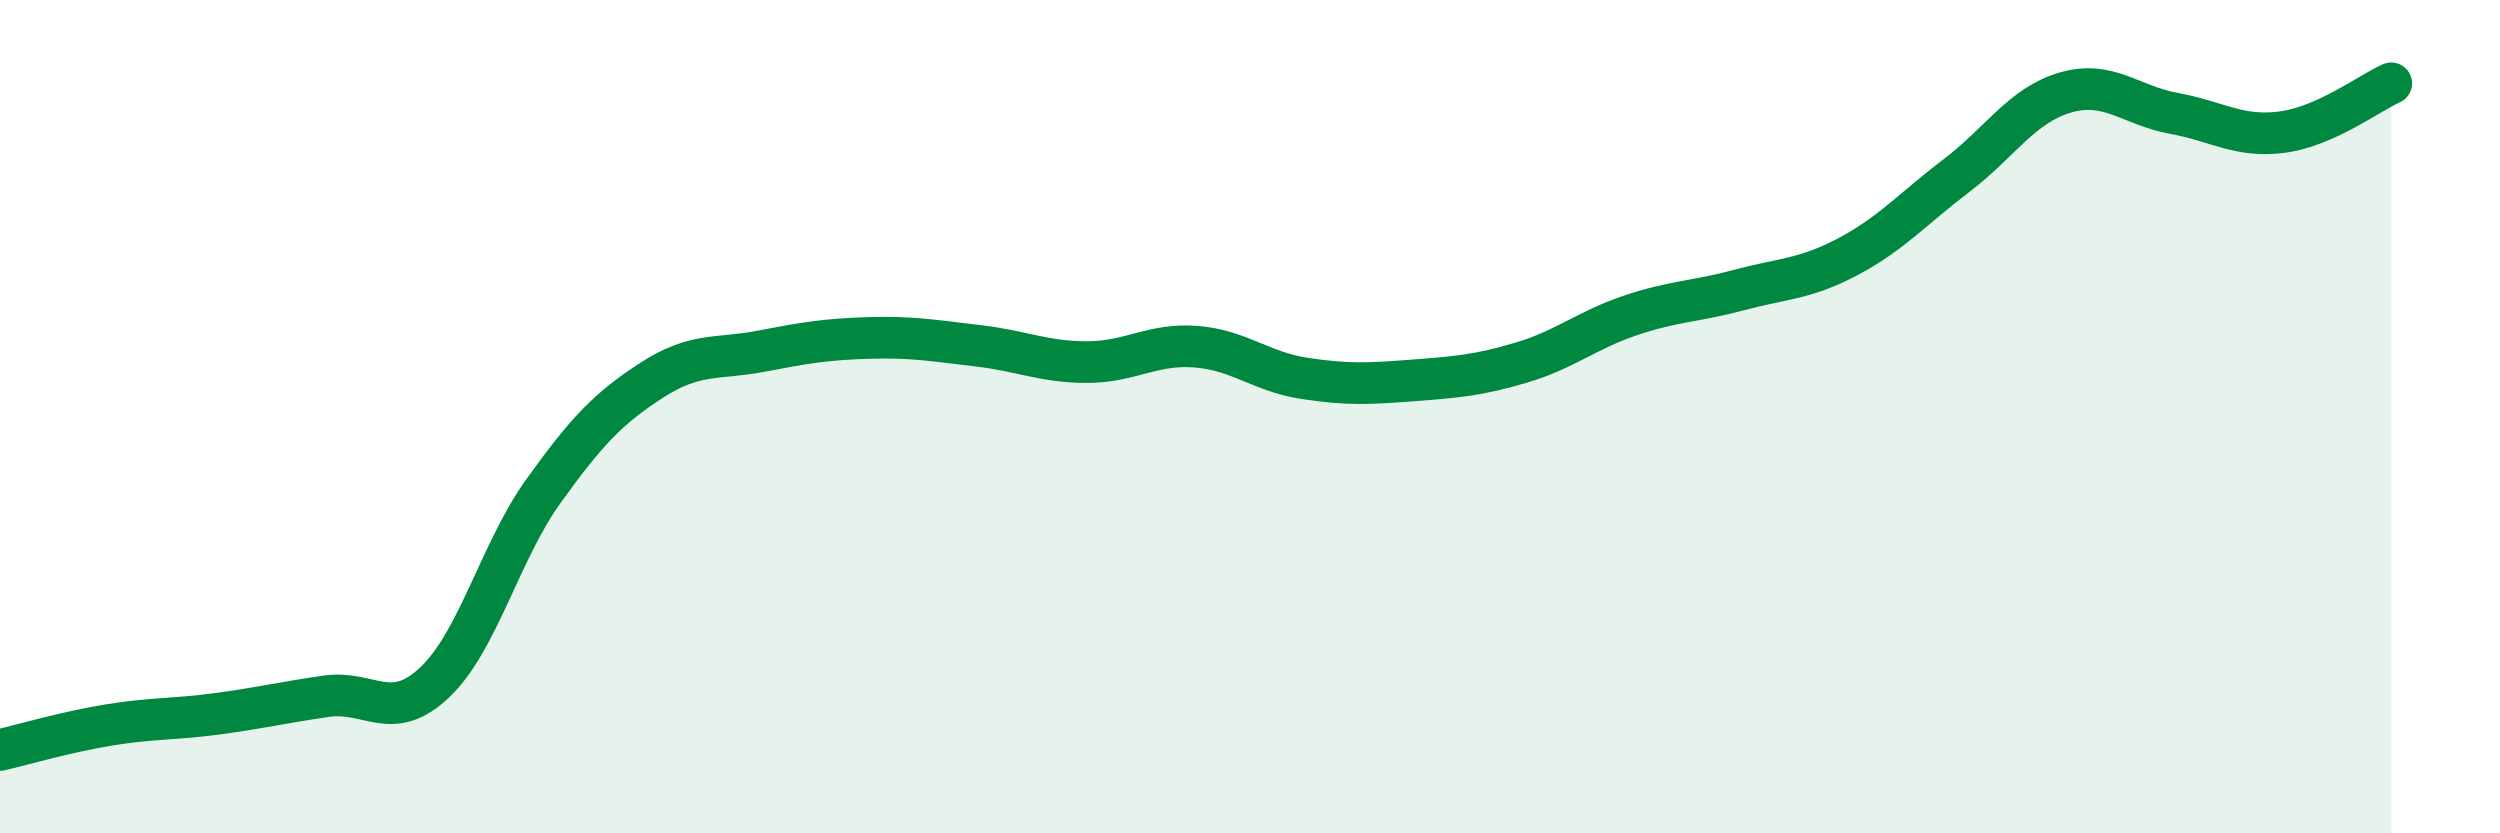
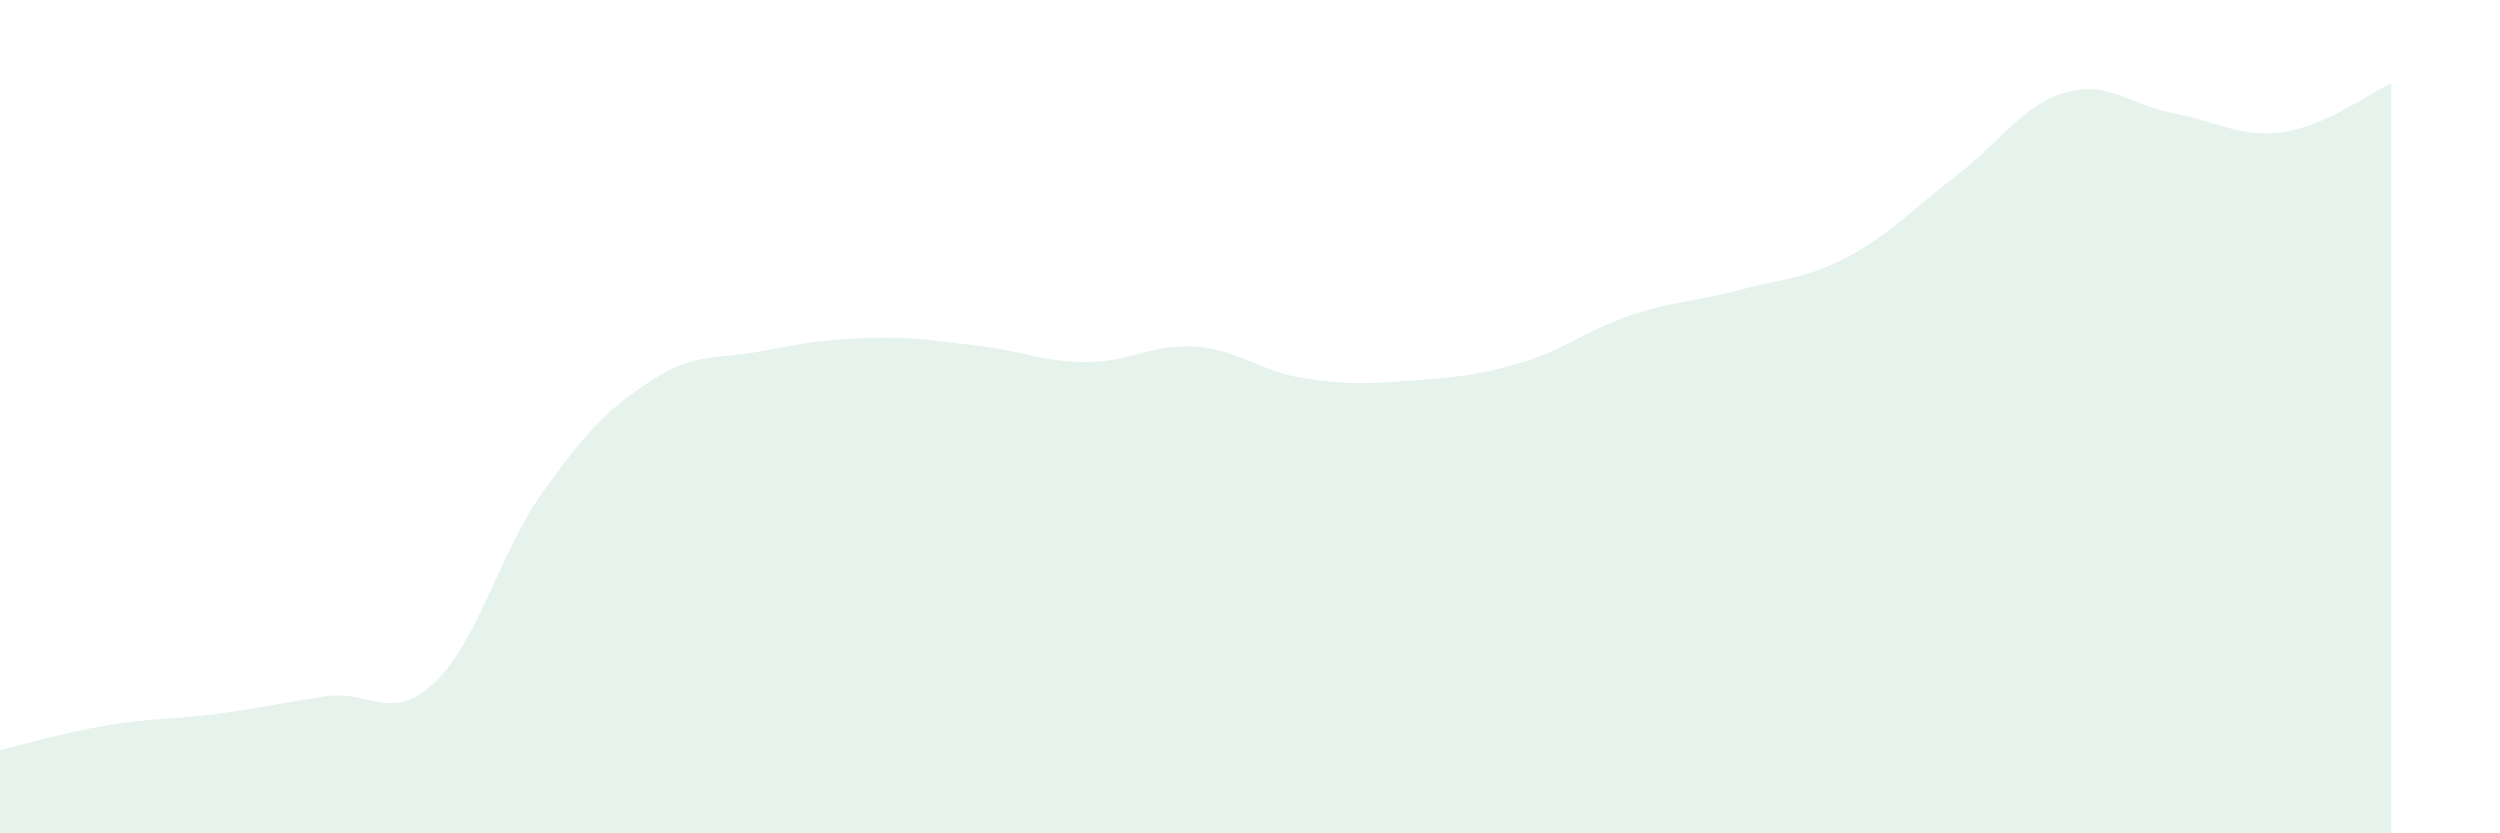
<svg xmlns="http://www.w3.org/2000/svg" width="60" height="20" viewBox="0 0 60 20">
  <path d="M 0,18 C 0.52,17.88 1.57,17.57 2.61,17.4 C 3.65,17.23 4.18,17.27 5.22,17.13 C 6.26,16.99 6.79,16.86 7.83,16.71 C 8.87,16.56 9.39,17.36 10.43,16.38 C 11.47,15.4 12,13.24 13.04,11.79 C 14.08,10.34 14.61,9.79 15.65,9.12 C 16.69,8.45 17.22,8.63 18.26,8.43 C 19.3,8.23 19.83,8.14 20.87,8.11 C 21.91,8.08 22.44,8.18 23.48,8.3 C 24.52,8.42 25.05,8.69 26.09,8.69 C 27.13,8.69 27.66,8.24 28.7,8.32 C 29.74,8.4 30.26,8.92 31.3,9.08 C 32.34,9.24 32.87,9.21 33.91,9.13 C 34.95,9.05 35.48,9.01 36.52,8.7 C 37.56,8.39 38.09,7.92 39.13,7.57 C 40.17,7.22 40.7,7.24 41.74,6.96 C 42.78,6.68 43.31,6.71 44.35,6.16 C 45.39,5.61 45.92,5 46.96,4.21 C 48,3.42 48.53,2.52 49.57,2.22 C 50.61,1.92 51.13,2.53 52.17,2.72 C 53.21,2.91 53.74,3.31 54.78,3.17 C 55.82,3.03 56.87,2.23 57.39,2L57.39 20L0 20Z" fill="#008740" opacity="0.1" stroke-linecap="round" stroke-linejoin="round" />
-   <path d="M 0,18 C 0.52,17.88 1.57,17.57 2.61,17.4 C 3.65,17.23 4.18,17.27 5.22,17.13 C 6.26,16.99 6.79,16.86 7.83,16.71 C 8.87,16.56 9.39,17.36 10.43,16.38 C 11.47,15.4 12,13.24 13.04,11.79 C 14.08,10.34 14.61,9.79 15.65,9.12 C 16.69,8.45 17.22,8.63 18.26,8.43 C 19.3,8.23 19.83,8.14 20.87,8.11 C 21.91,8.08 22.44,8.18 23.48,8.3 C 24.52,8.42 25.05,8.69 26.09,8.69 C 27.13,8.69 27.66,8.24 28.7,8.32 C 29.74,8.4 30.26,8.92 31.3,9.08 C 32.34,9.24 32.87,9.21 33.91,9.13 C 34.95,9.05 35.48,9.01 36.52,8.7 C 37.56,8.39 38.09,7.92 39.13,7.57 C 40.17,7.22 40.7,7.24 41.74,6.96 C 42.78,6.68 43.31,6.71 44.35,6.16 C 45.39,5.61 45.92,5 46.96,4.21 C 48,3.42 48.53,2.52 49.57,2.22 C 50.61,1.92 51.13,2.53 52.17,2.72 C 53.21,2.91 53.74,3.31 54.78,3.17 C 55.82,3.03 56.87,2.23 57.39,2" stroke="#008740" stroke-width="1" fill="none" stroke-linecap="round" stroke-linejoin="round" />
</svg>